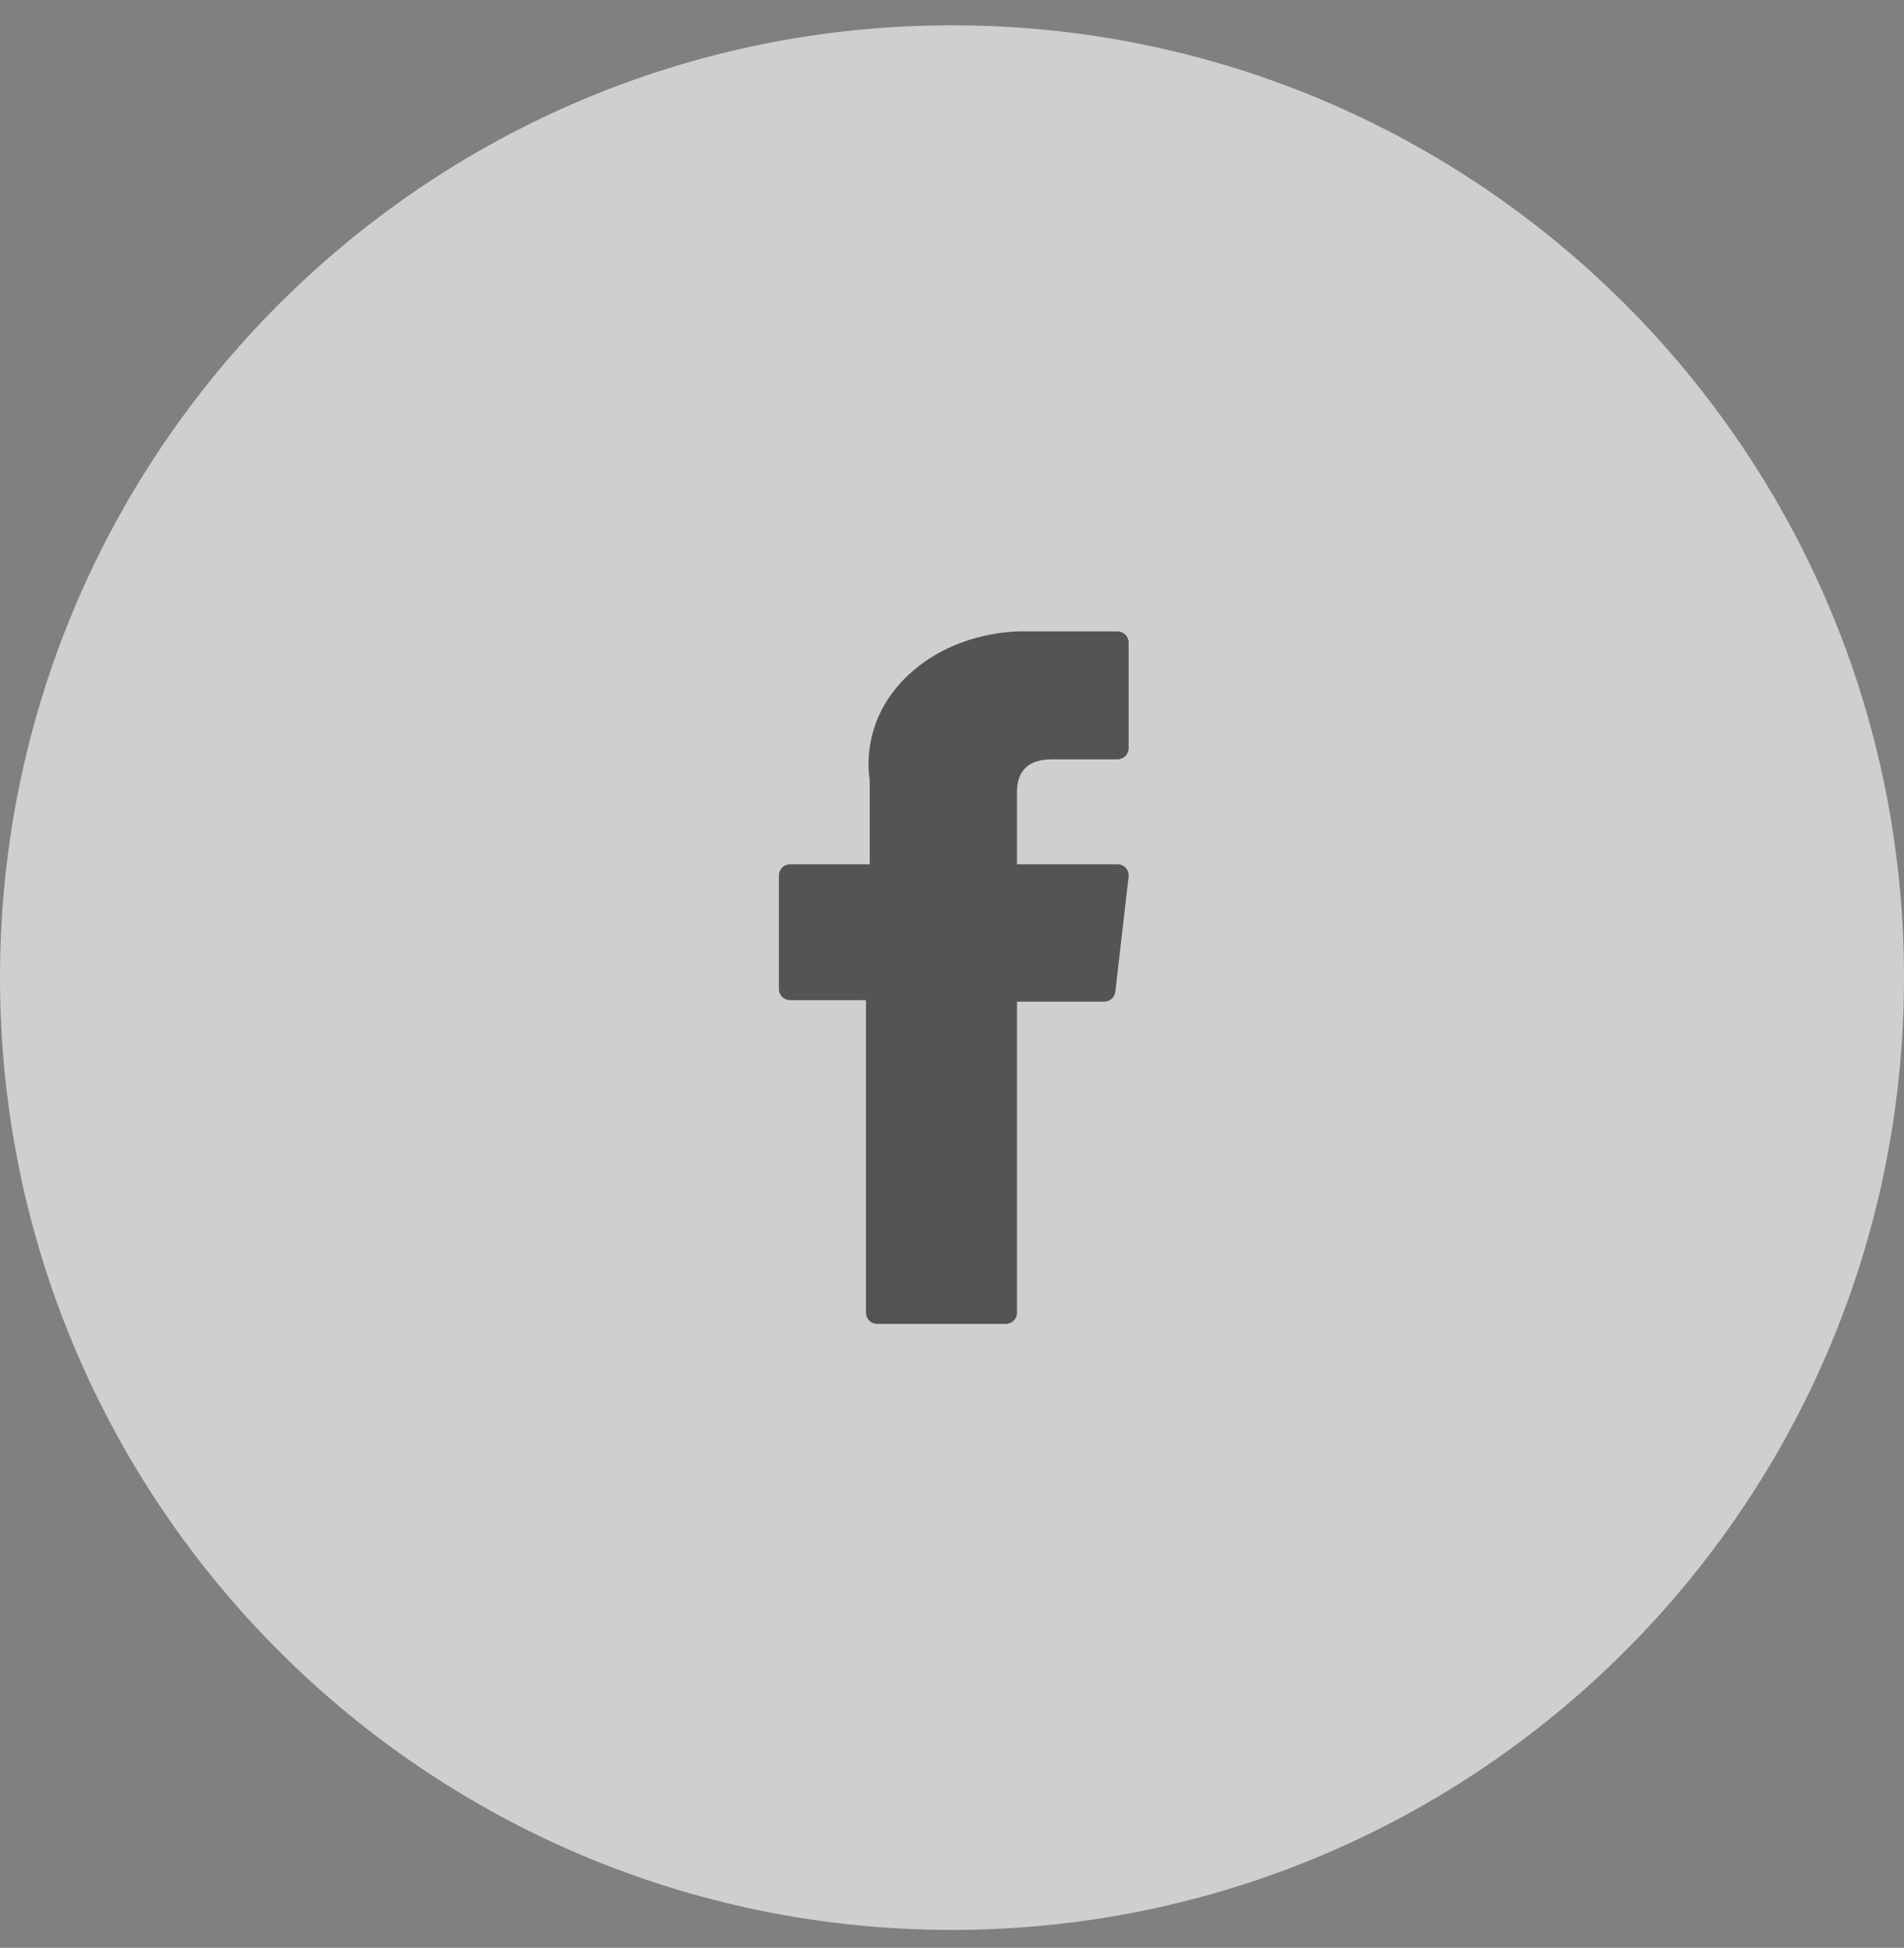
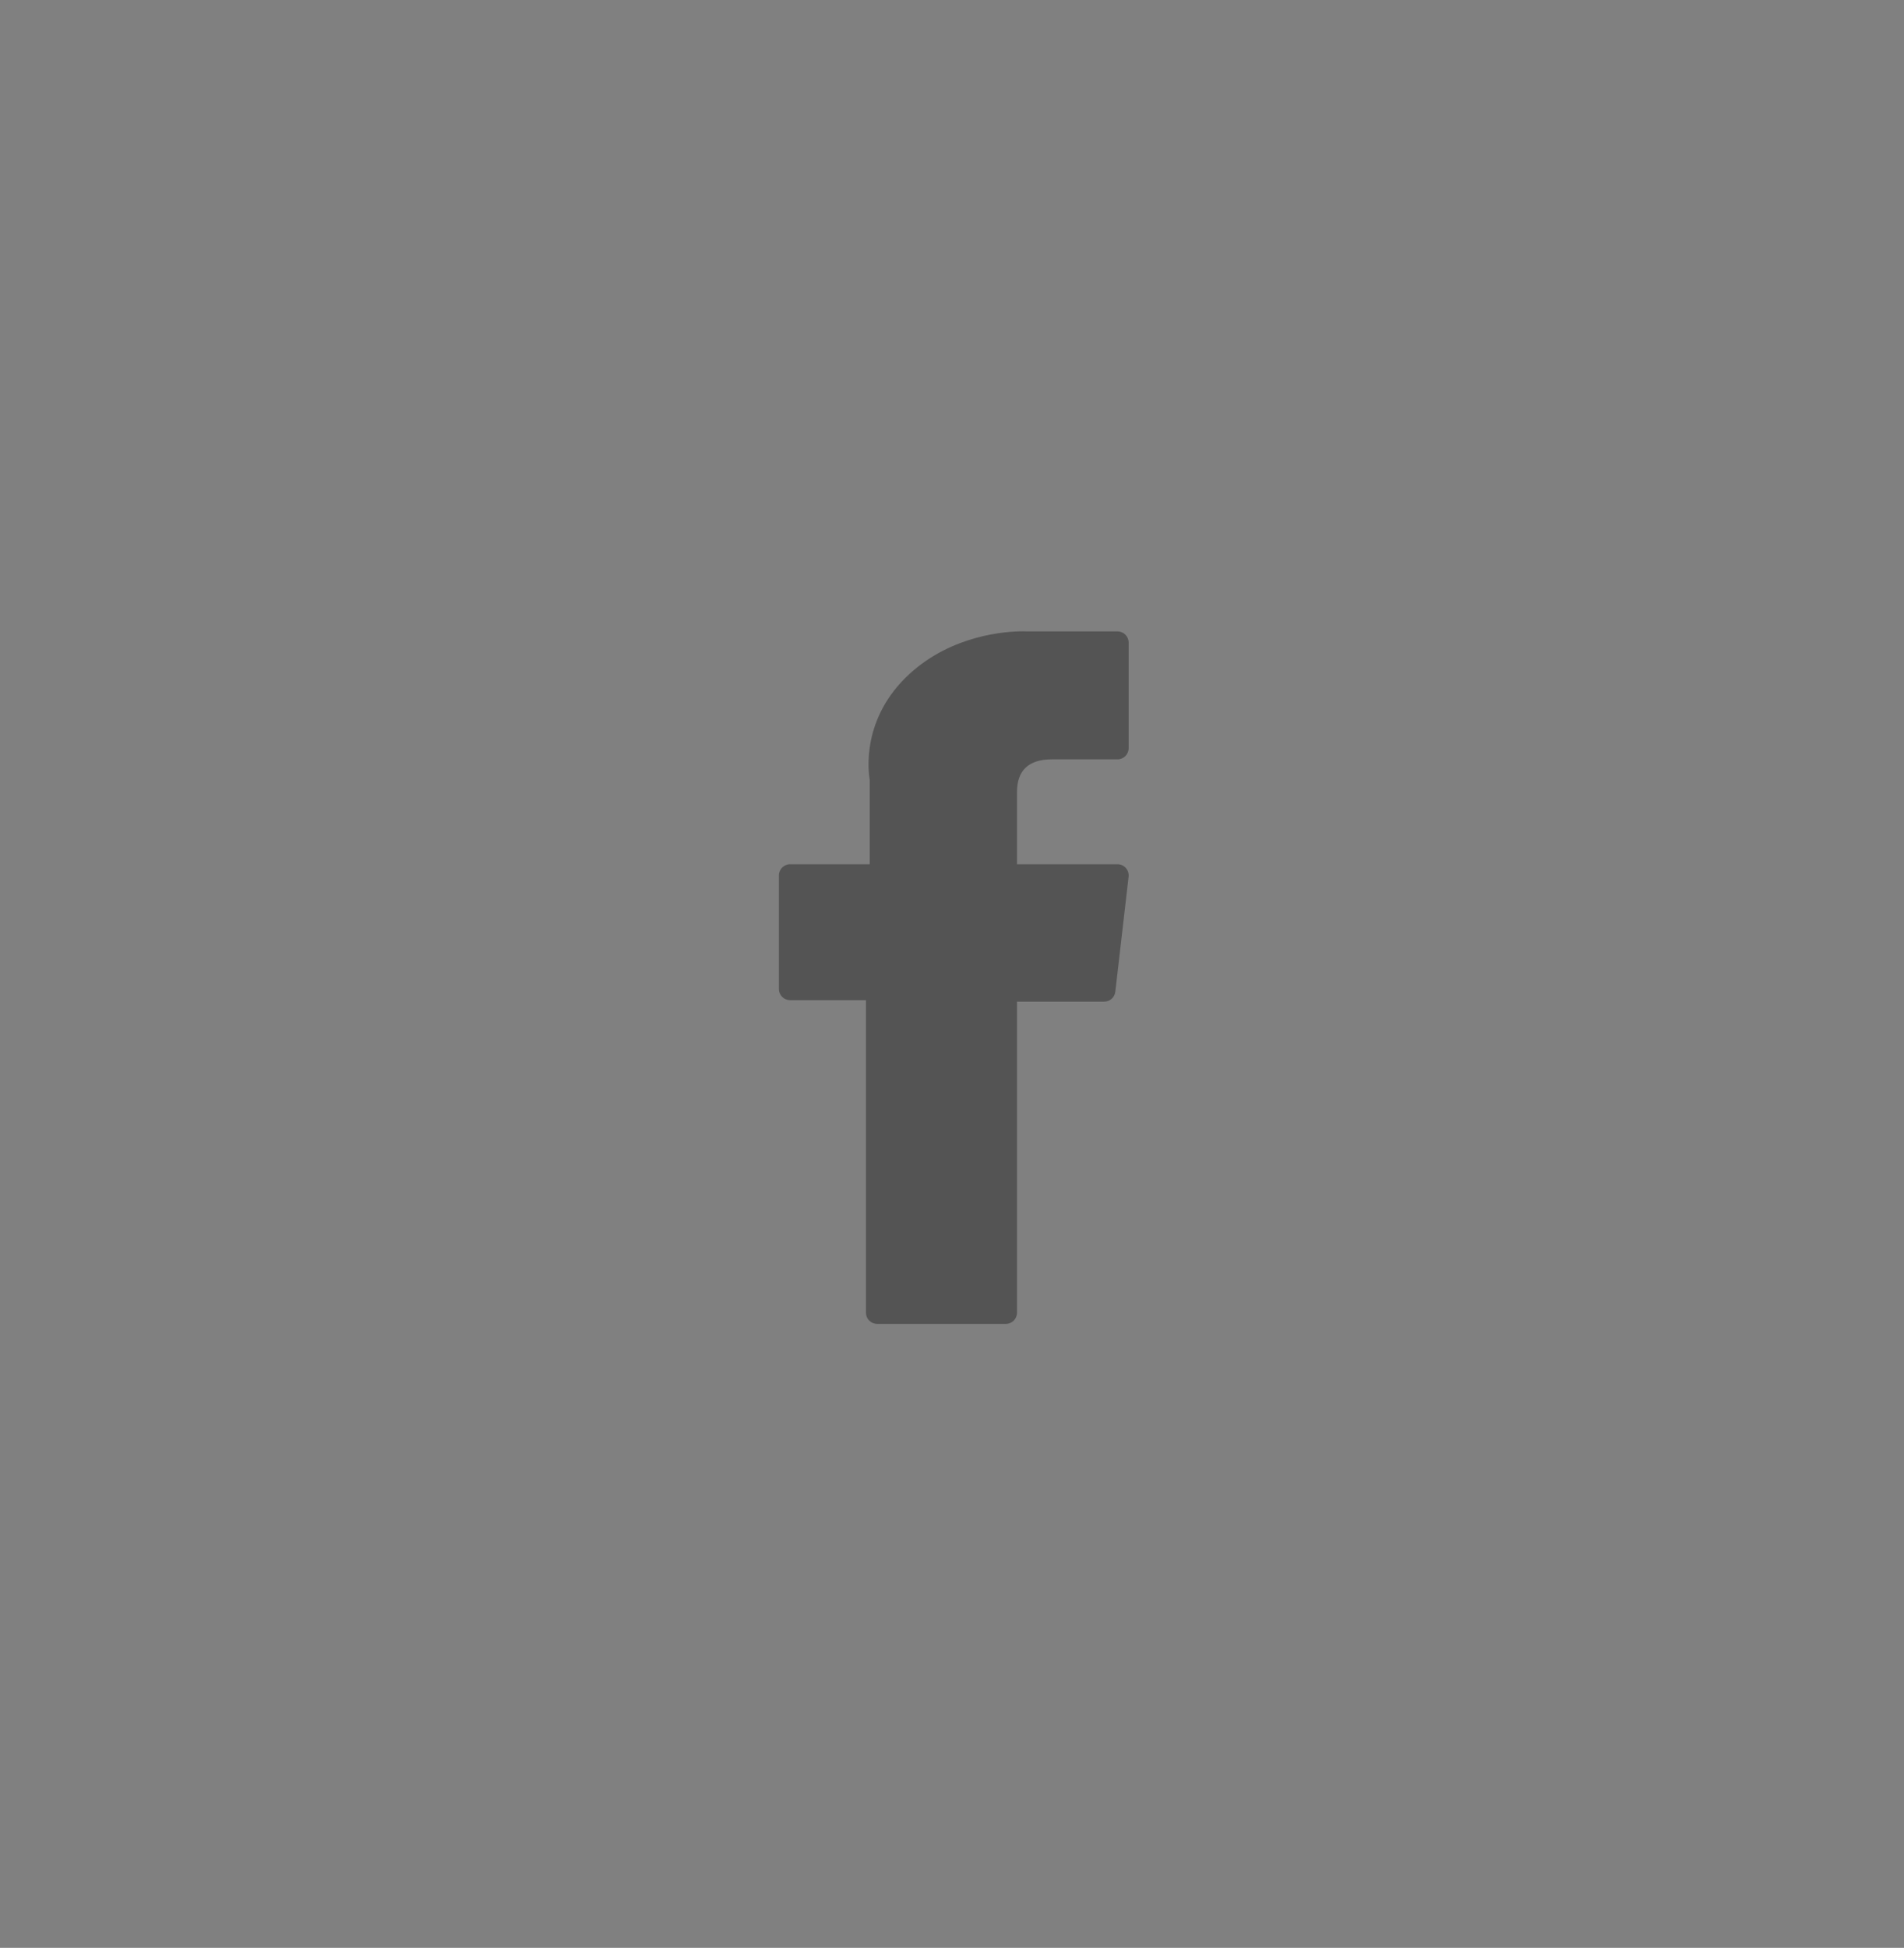
<svg xmlns="http://www.w3.org/2000/svg" width="44" height="45" viewBox="0 0 44 45" fill="none">
  <rect x="0" y="0" width="44" height="45" fill="#808080" stroke="none" />
  <g opacity="0.7">
-     <path d="M0 22.585C0 10.435 9.85 0.585 22 0.585C34.15 0.585 44 10.435 44 22.585C44 34.735 34.15 44.585 22 44.585C9.85 44.585 0 34.735 0 22.585Z" fill="#F1F1F1" />
-   </g>
+     </g>
  <path d="M18.258 23.106H20.012V30.327C20.012 30.469 20.127 30.585 20.27 30.585H23.244C23.386 30.585 23.502 30.469 23.502 30.327V23.14H25.518C25.649 23.14 25.759 23.042 25.774 22.912L26.081 20.254C26.089 20.181 26.066 20.107 26.017 20.052C25.968 19.997 25.898 19.966 25.824 19.966H23.502V18.3C23.502 17.797 23.772 17.543 24.306 17.543C24.382 17.543 25.824 17.543 25.824 17.543C25.967 17.543 26.082 17.427 26.082 17.285V14.845C26.082 14.702 25.967 14.587 25.824 14.587H23.732C23.717 14.586 23.684 14.585 23.636 14.585C23.273 14.585 22.011 14.656 21.014 15.573C19.909 16.59 20.063 17.807 20.099 18.018V19.966H18.258C18.116 19.966 18 20.082 18 20.224V22.848C18 22.991 18.116 23.106 18.258 23.106Z" fill="#545454" />
</svg>